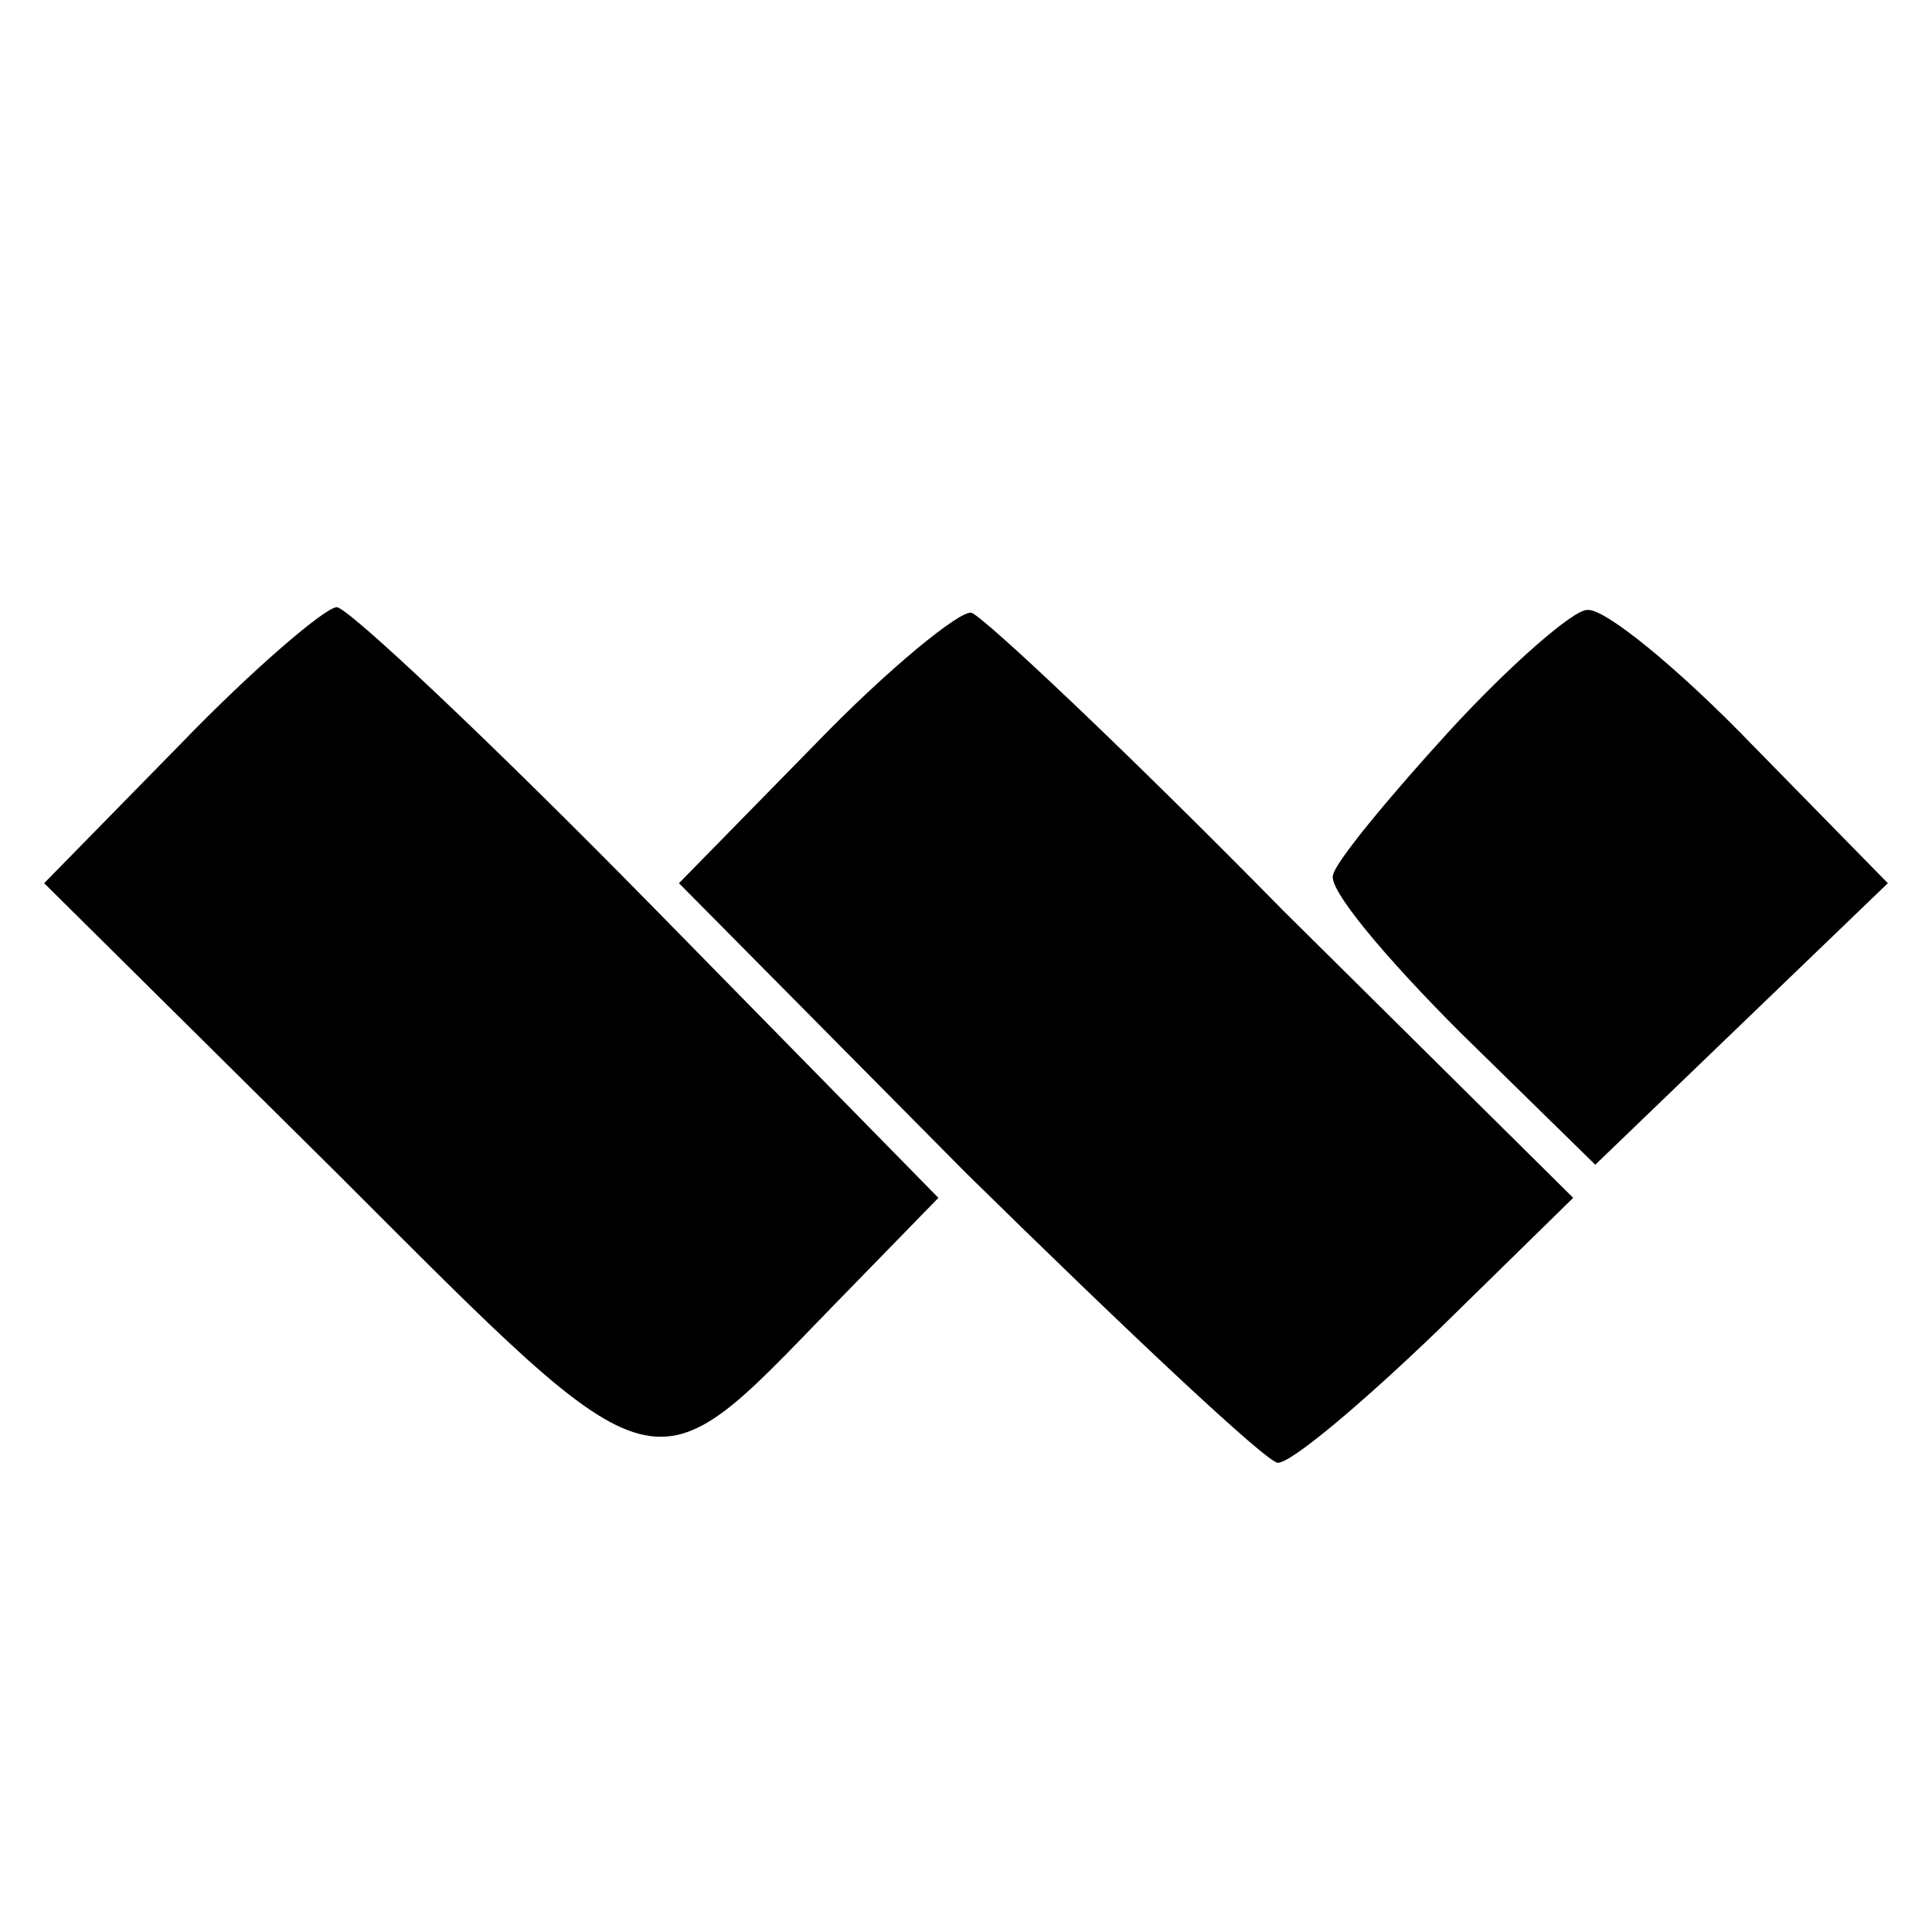
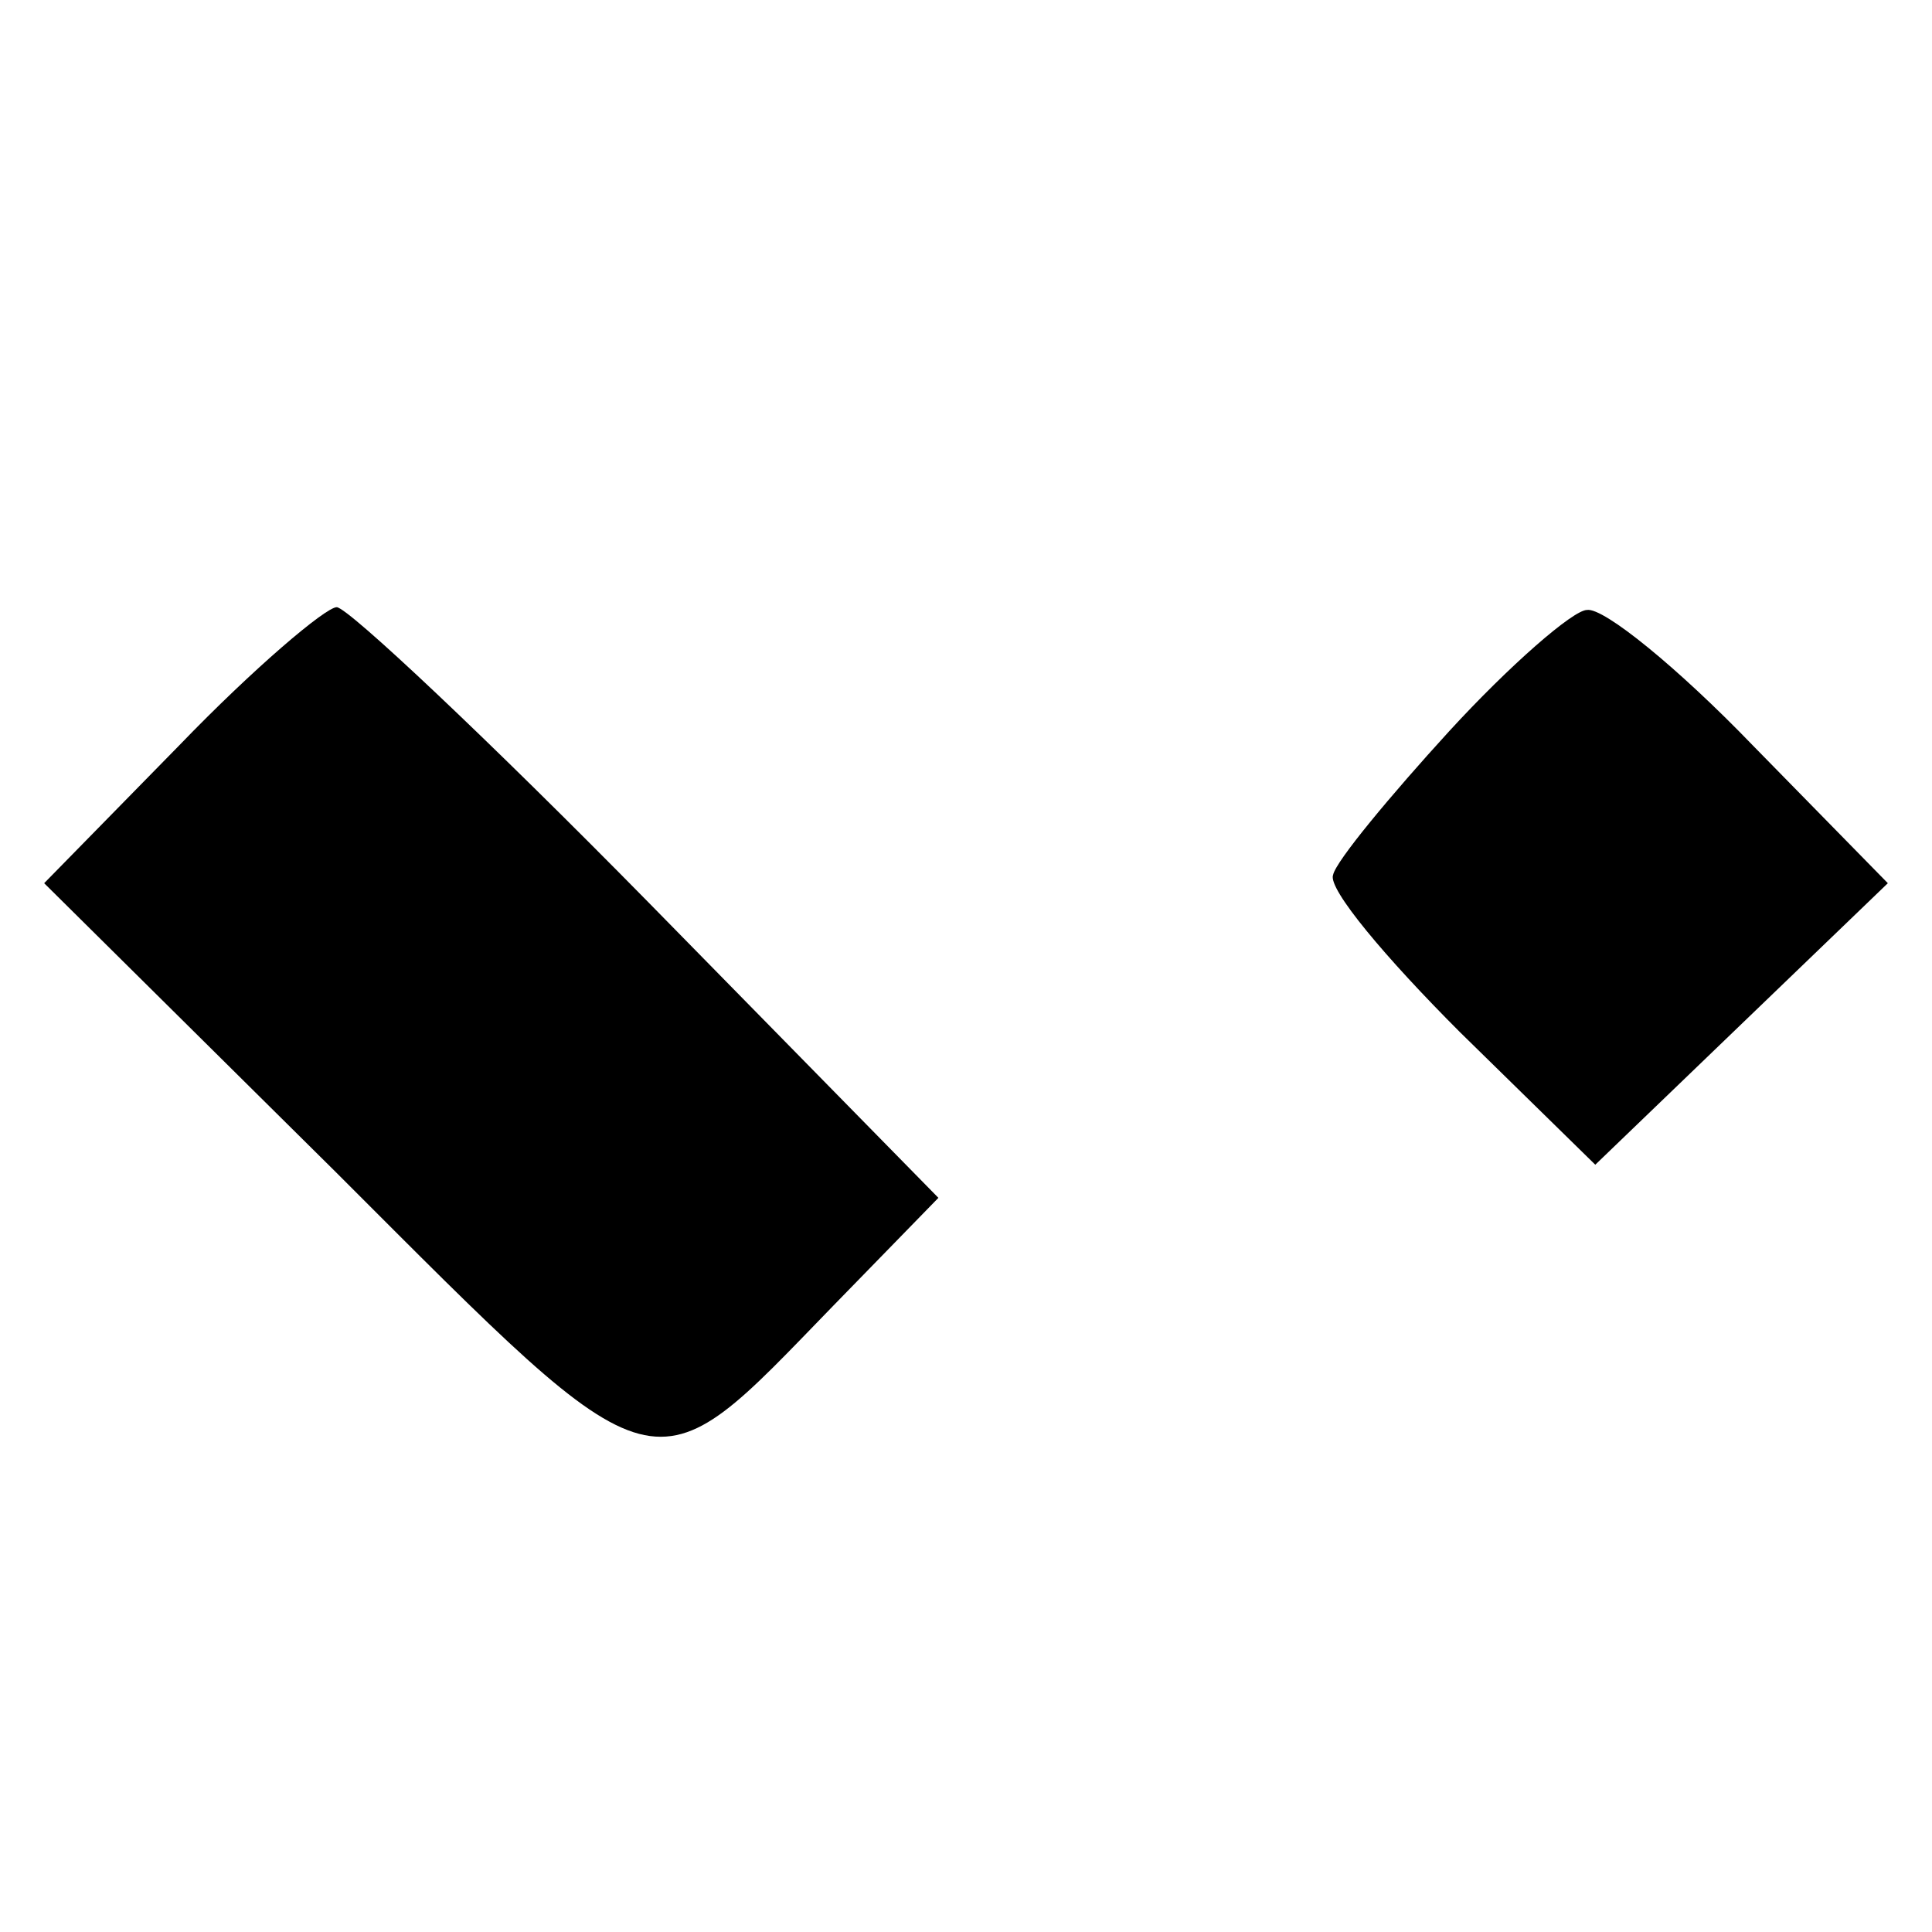
<svg xmlns="http://www.w3.org/2000/svg" version="1.0" width="70pt" height="70pt" viewBox="0 0 70 70" preserveAspectRatio="xMidYMid meet">
  <g transform="translate(0,70) scale(0.1,-0.1)" fill="#000000" stroke="none">
    <path d="M65 430 l-49 -50 106 -105 c119 -119 113 -117 180 -48 l38 39 -105 107 c-58 59 -109 107 -113 107 -4 0 -30 -22 -57 -50z" />
-     <path d="M295 430 l-49 -50 104 -105 c58 -57 109 -105 113 -105 5 0 31 22 58 48 l49 48 -105 104 c-57 58 -108 106 -113 108 -4 1 -30 -20 -57 -48z" />
    <path d="M525 435 c-21 -23 -41 -47 -42 -52 -2 -5 19 -30 46 -57 l49 -48 53 51 53 51 -49 50 c-27 28 -54 50 -60 49 -5 0 -28 -20 -50 -44z" />
  </g>
</svg>